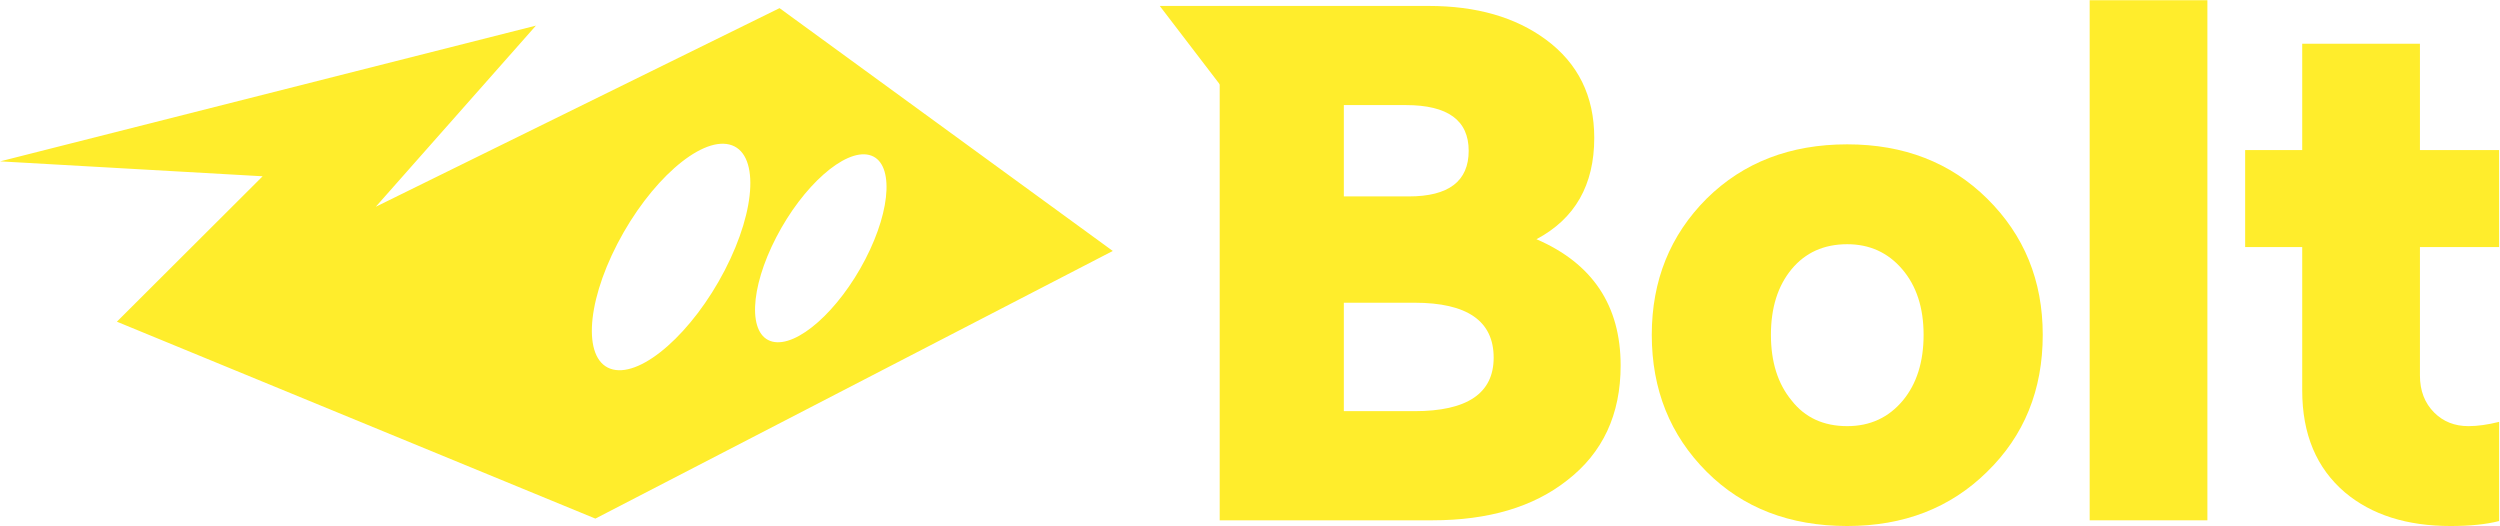
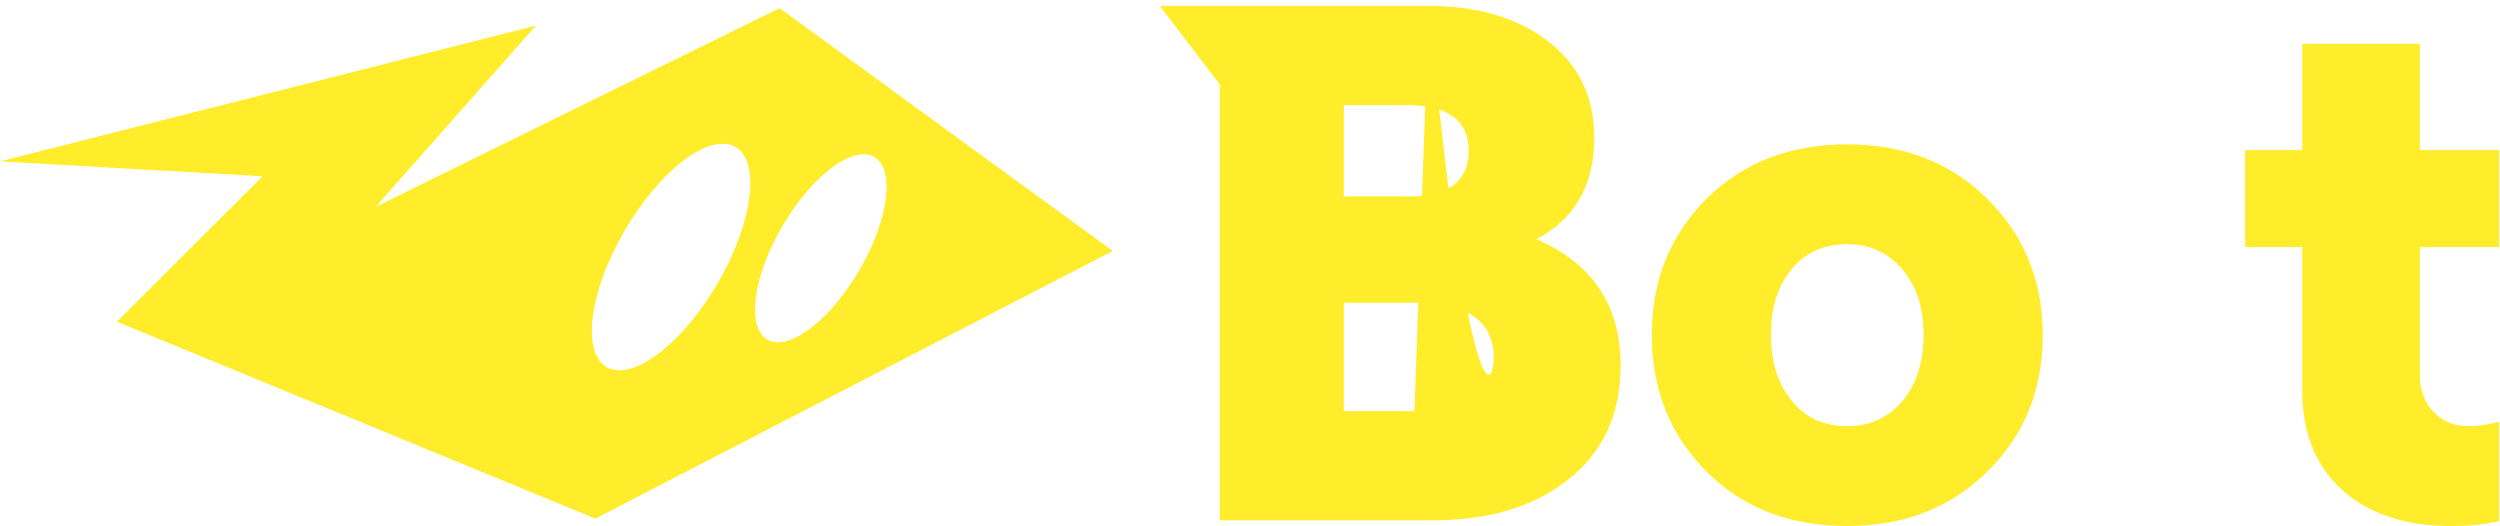
<svg xmlns="http://www.w3.org/2000/svg" width="114" height="24" viewBox="0 0 114 24" fill="none">
  <path d="M77.826 21.514C76.156 19.844 75.321 17.762 75.321 15.268C75.321 12.795 76.156 10.724 77.826 9.054C79.496 7.406 81.632 6.582 84.235 6.582C86.816 6.582 88.941 7.406 90.611 9.054C92.303 10.724 93.149 12.795 93.149 15.268C93.149 17.784 92.303 19.866 90.611 21.514C88.941 23.162 86.816 23.986 84.235 23.986C81.611 23.986 79.474 23.162 77.826 21.514ZM86.772 18.261C87.401 17.502 87.716 16.504 87.716 15.268C87.716 14.031 87.391 13.034 86.74 12.275C86.089 11.516 85.254 11.136 84.235 11.136C83.172 11.136 82.326 11.516 81.697 12.275C81.069 13.034 80.754 14.031 80.754 15.268C80.754 16.504 81.069 17.502 81.697 18.261C82.305 19.041 83.15 19.432 84.235 19.432C85.276 19.432 86.122 19.041 86.772 18.261Z" fill="#FFED2C" />
-   <path d="M100.657 0.01V23.726H95.289V0.01H100.657Z" fill="#FFED2C" />
  <path d="M110.349 11.266V17.122C110.349 17.816 110.566 18.38 111 18.814C111.412 19.226 111.932 19.432 112.561 19.432C112.973 19.432 113.44 19.367 113.96 19.237V23.759C113.375 23.91 112.637 23.986 111.748 23.986C109.753 23.986 108.148 23.477 106.933 22.457C105.632 21.351 104.981 19.8 104.981 17.805V11.266H102.379V6.842H104.981V1.995H110.349V6.842H113.96V11.266H110.349Z" fill="#FFED2C" />
-   <path d="M65.15 0.271C67.319 0.271 69.097 0.78 70.485 1.8C71.96 2.884 72.698 4.38 72.698 6.289C72.698 8.436 71.819 9.976 70.062 10.908C72.622 12.014 73.901 13.934 73.901 16.667C73.901 18.901 73.088 20.646 71.461 21.904C69.921 23.119 67.872 23.726 65.313 23.726H55.618V0.271H65.15ZM64.499 18.749C66.907 18.749 68.111 17.935 68.111 16.309C68.111 14.639 66.907 13.804 64.499 13.804H61.279V18.749H64.499ZM64.239 8.957C66.061 8.957 66.972 8.263 66.972 6.874C66.972 5.486 66.018 4.792 64.109 4.792H61.279V8.957H64.239Z" fill="#FFED2C" />
+   <path d="M65.15 0.271C67.319 0.271 69.097 0.78 70.485 1.8C71.96 2.884 72.698 4.38 72.698 6.289C72.698 8.436 71.819 9.976 70.062 10.908C72.622 12.014 73.901 13.934 73.901 16.667C73.901 18.901 73.088 20.646 71.461 21.904C69.921 23.119 67.872 23.726 65.313 23.726H55.618V0.271H65.15ZC66.907 18.749 68.111 17.935 68.111 16.309C68.111 14.639 66.907 13.804 64.499 13.804H61.279V18.749H64.499ZM64.239 8.957C66.061 8.957 66.972 8.263 66.972 6.874C66.972 5.486 66.018 4.792 64.109 4.792H61.279V8.957H64.239Z" fill="#FFED2C" />
  <path d="M52.885 0.271H55.641L55.947 4.273L52.885 0.271Z" fill="#FFED2C" />
  <path fill-rule="evenodd" clip-rule="evenodd" d="M5.33 14.669L27.149 23.648L50.743 11.444L35.547 0.371L17.136 9.428L24.438 1.168L0.007 7.358L11.976 8.038L5.33 14.669ZM33.05 12.323C31.582 15.156 29.297 17.181 27.944 16.847C26.592 16.514 26.686 13.947 28.154 11.114C29.622 8.281 31.907 6.256 33.26 6.59C34.612 6.924 34.518 9.49 33.05 12.323ZM39.459 11.823C38.242 14.174 36.345 15.855 35.223 15.578C34.101 15.3 34.179 13.171 35.397 10.82C36.614 8.47 38.511 6.789 39.633 7.066C40.755 7.343 40.677 9.473 39.459 11.823Z" fill="#FFED2C" />
</svg>